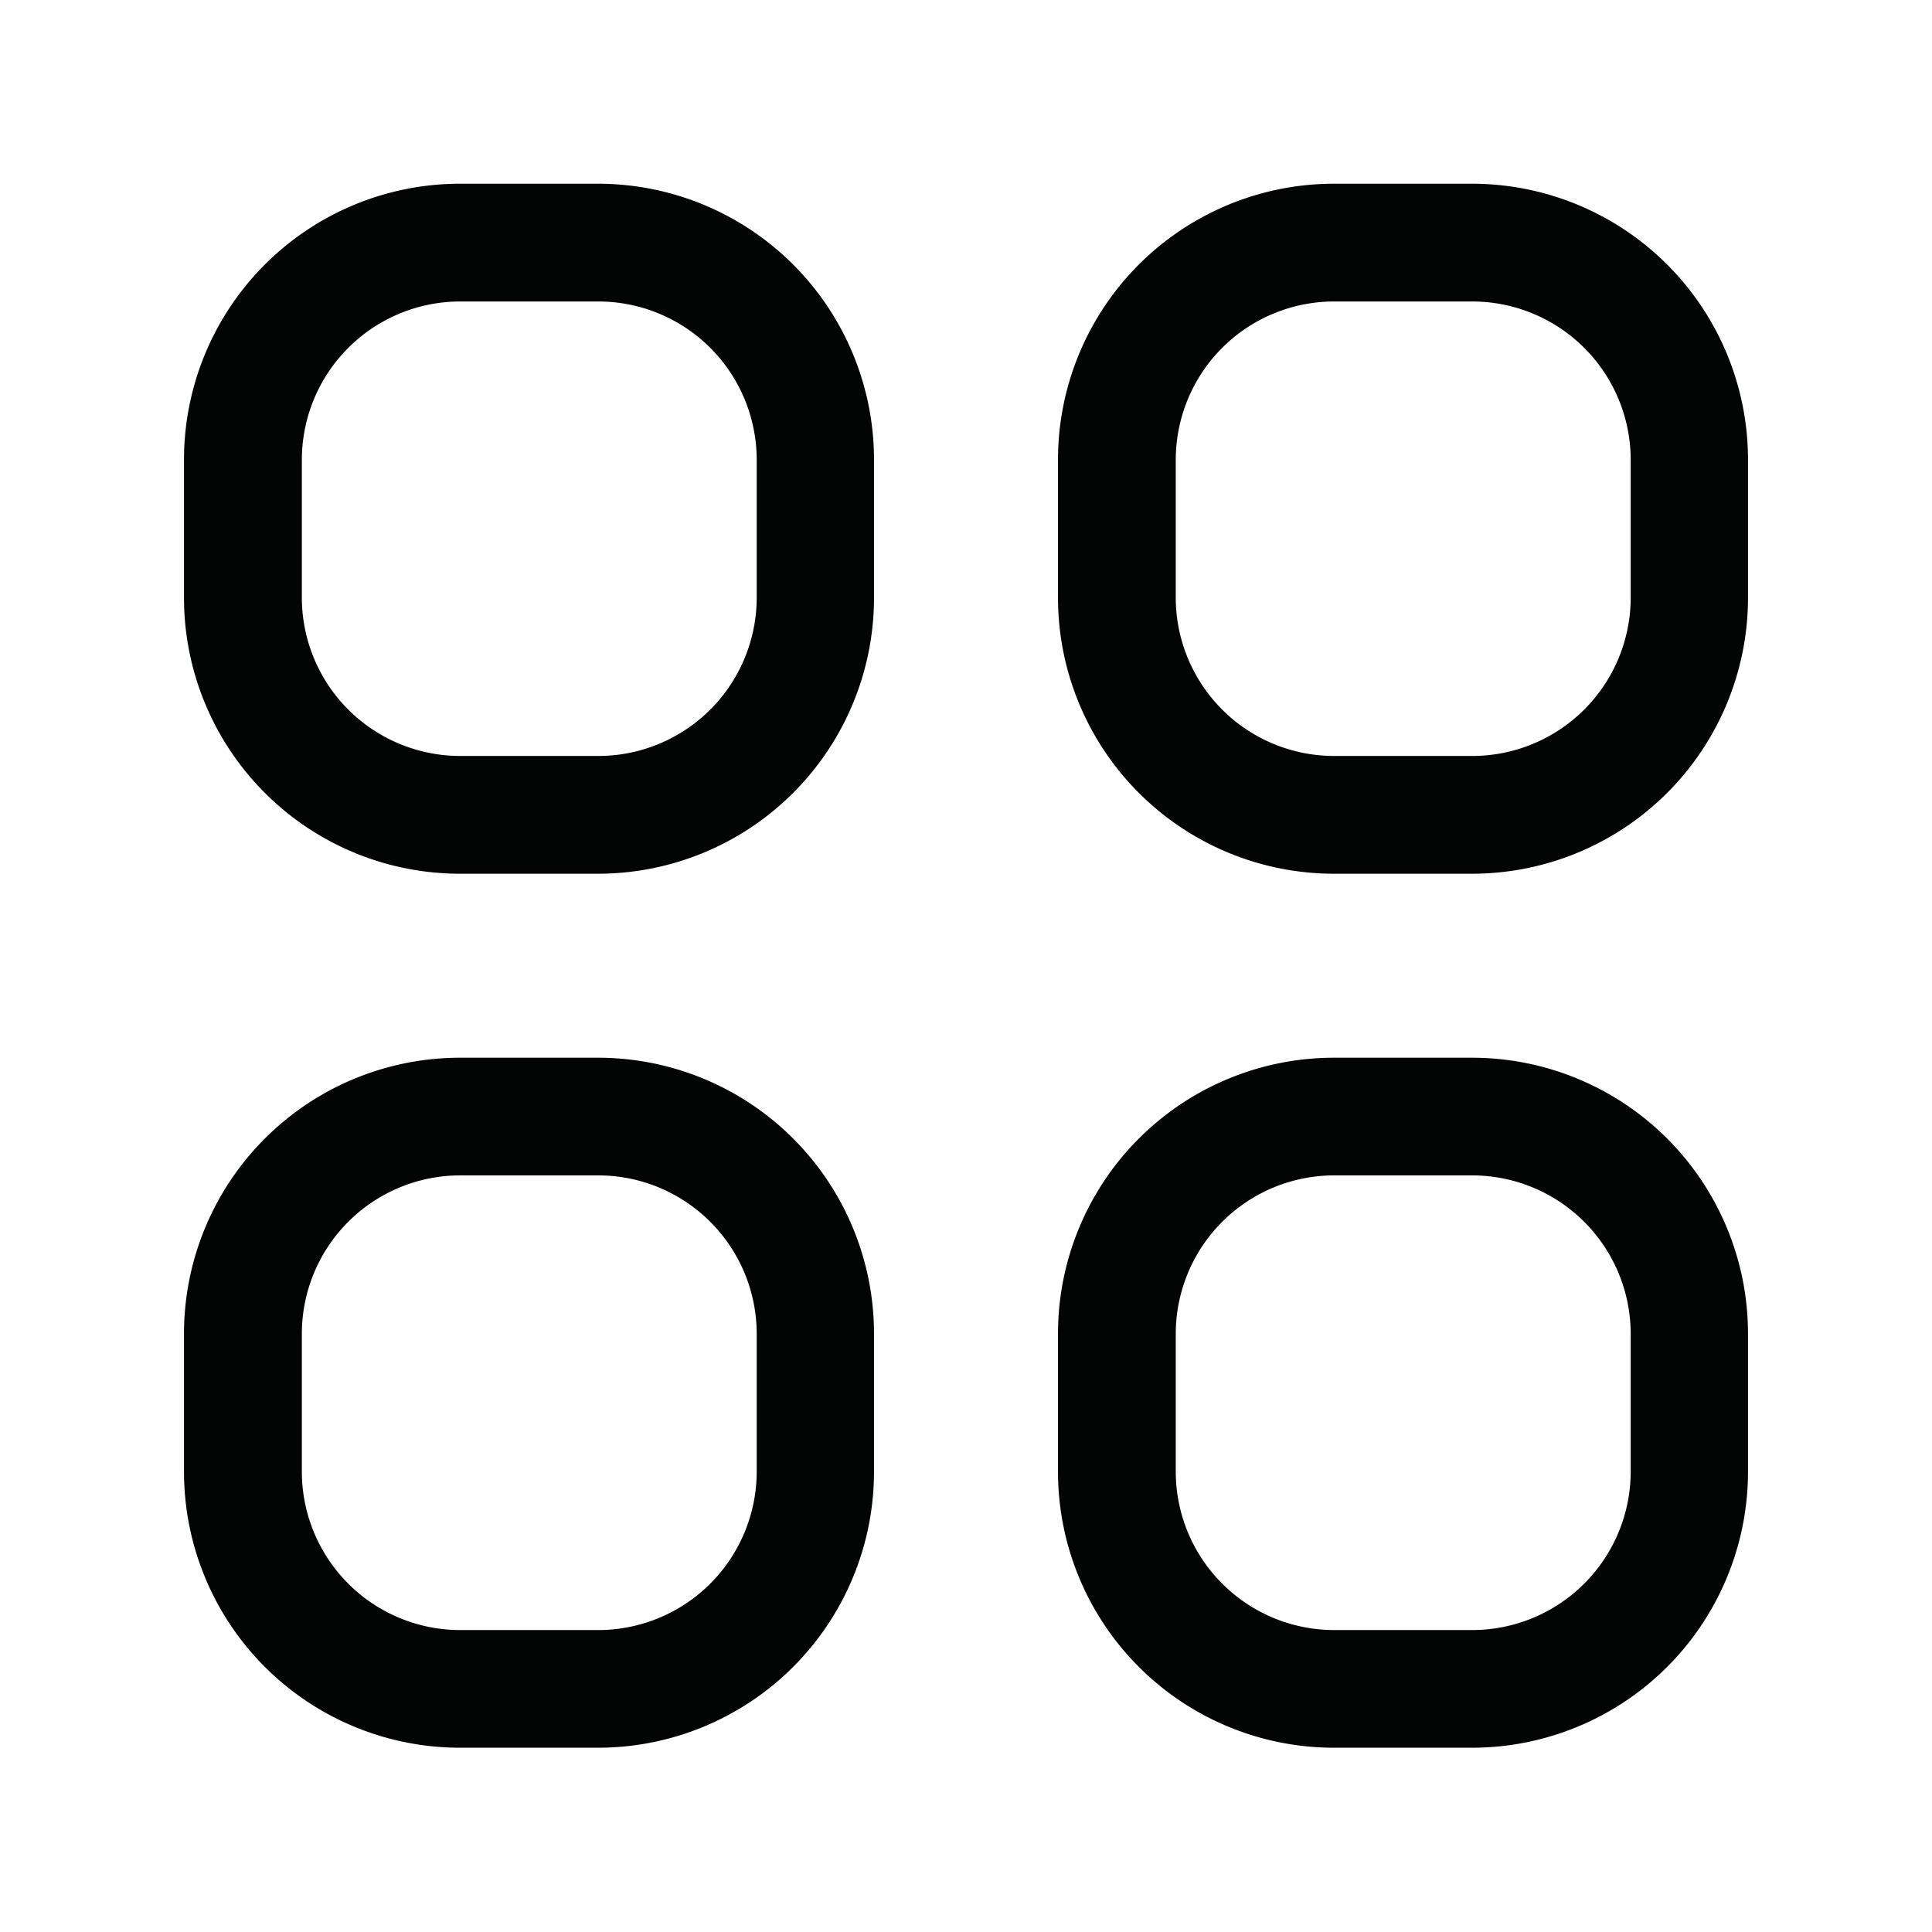
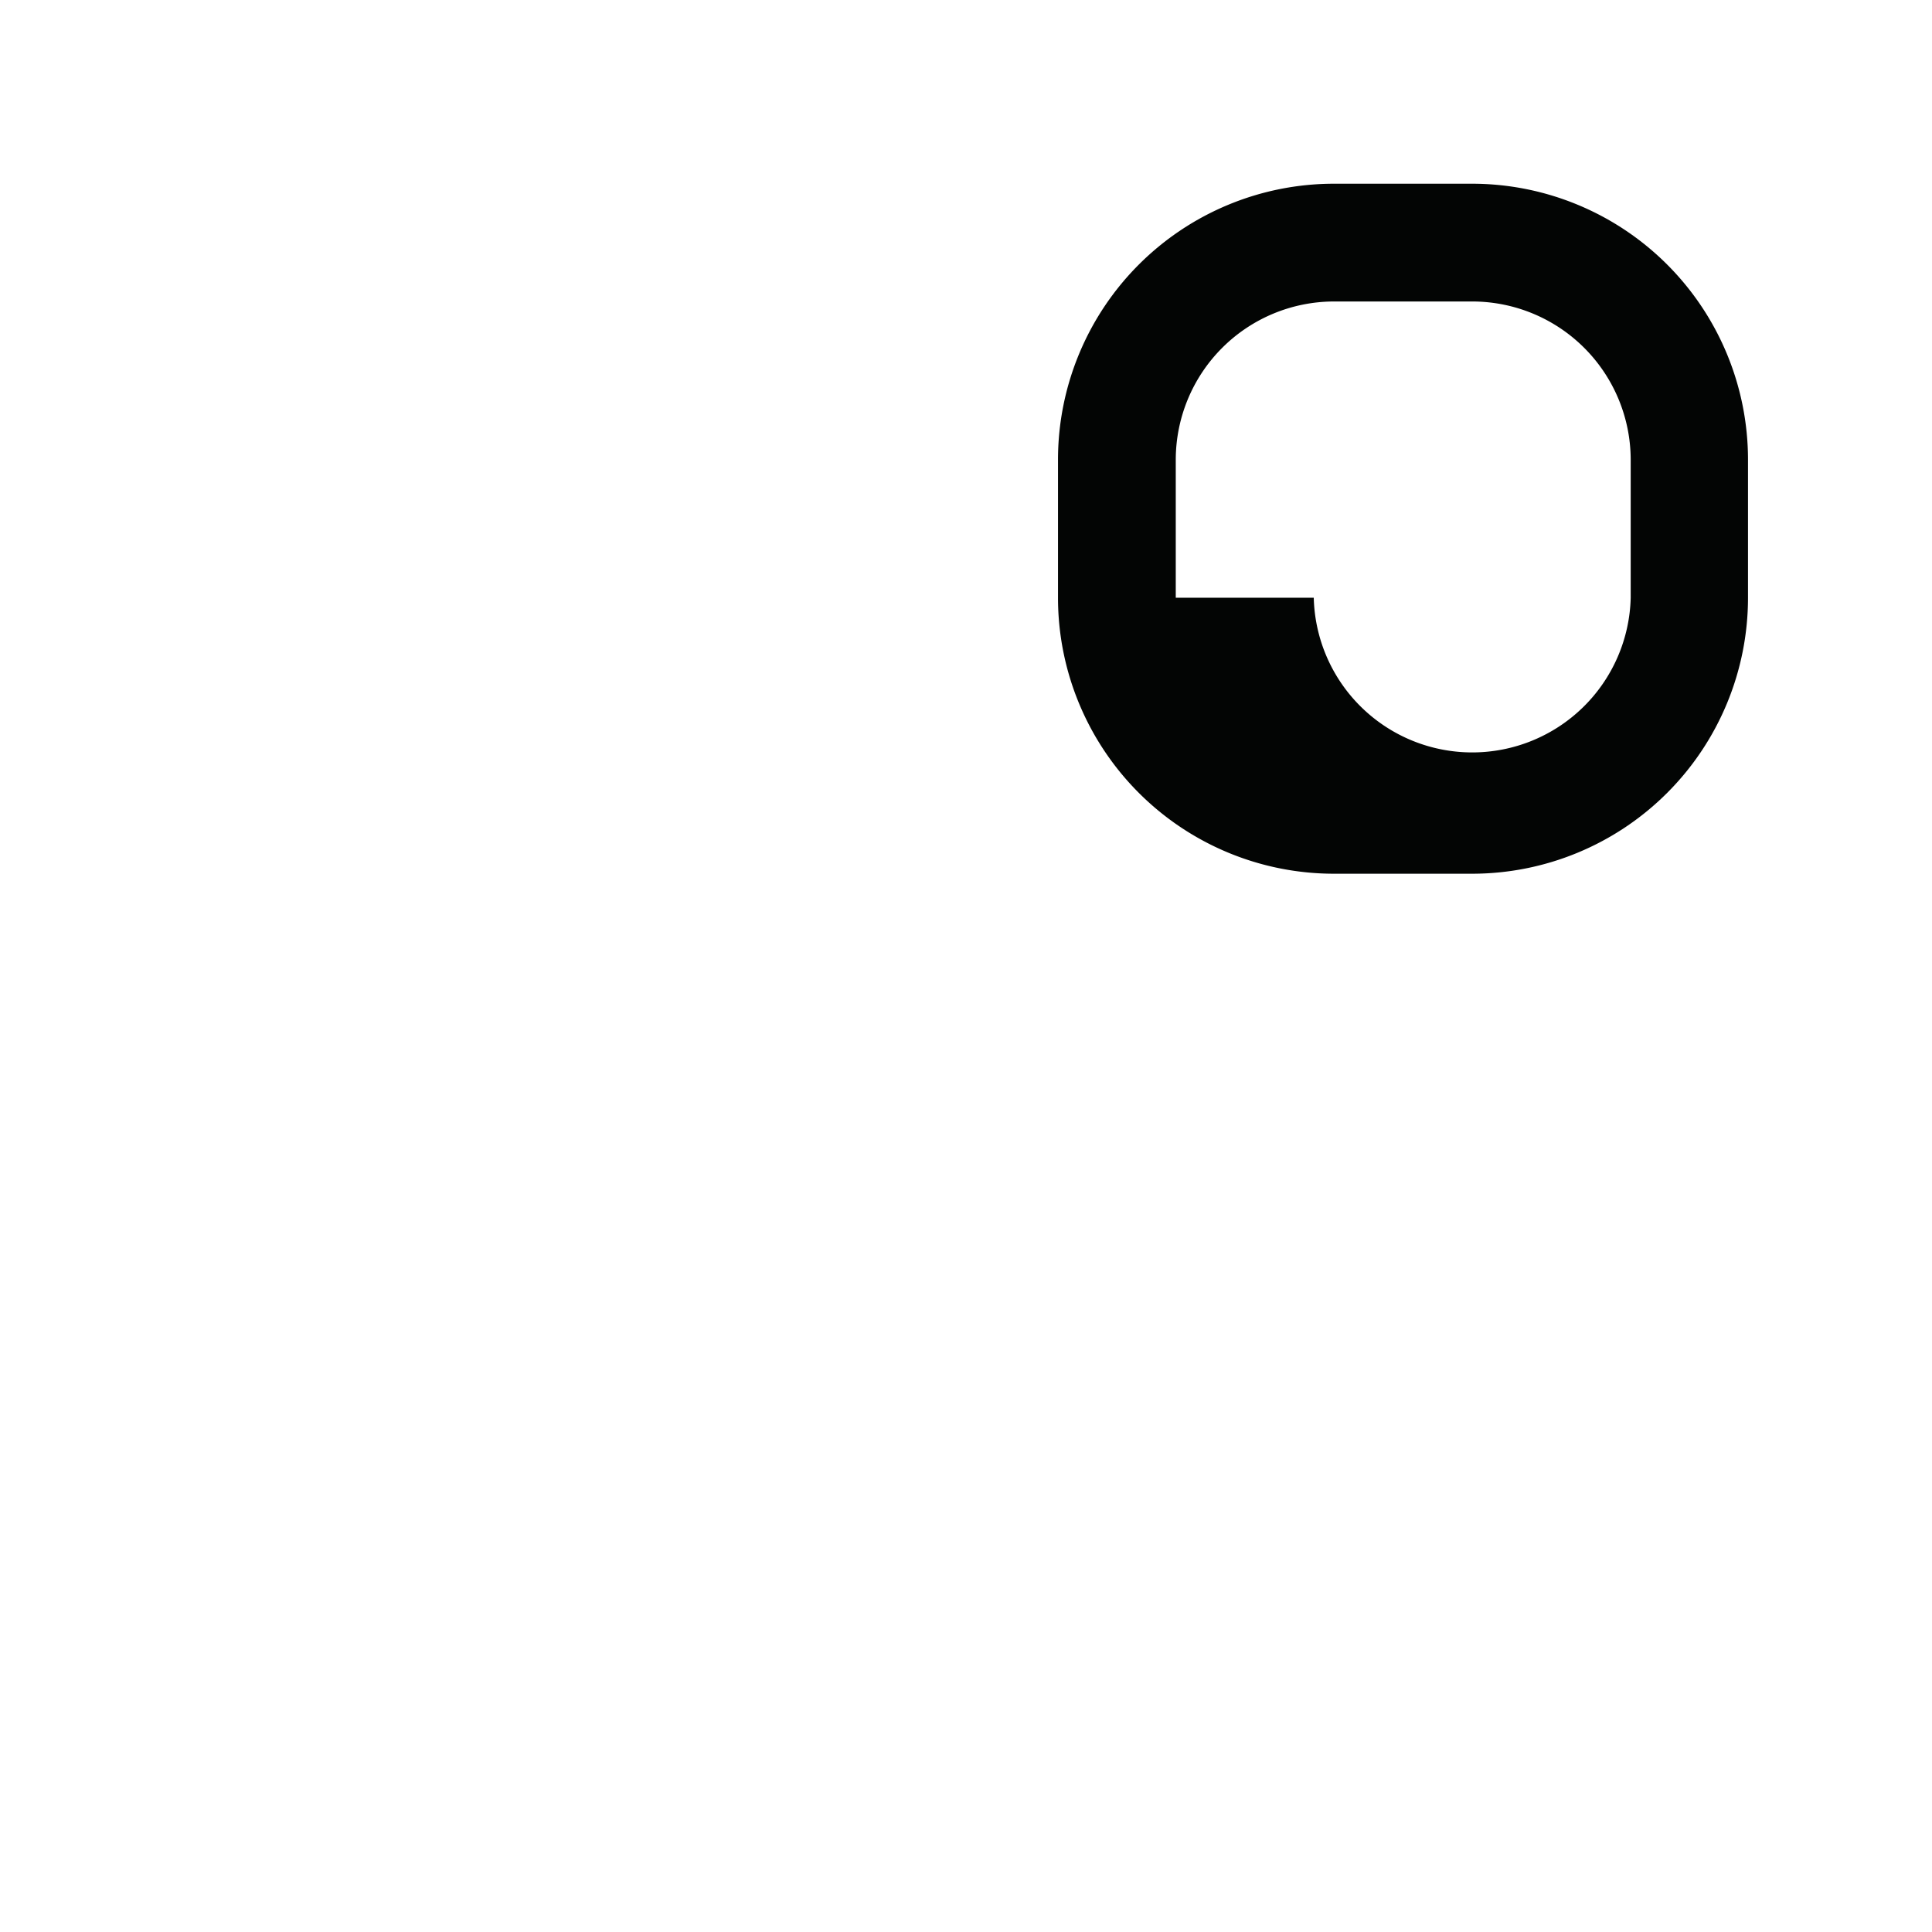
<svg xmlns="http://www.w3.org/2000/svg" width="21" height="21" viewBox="0 0 21 21">
  <g id="category" transform="translate(-4.675 -5.703)">
    <rect id="Rectangle_11" data-name="Rectangle 11" width="21" height="21" transform="translate(4.675 5.703)" fill="rgba(3,5,4,0)" />
-     <path id="Path_427" data-name="Path 427" d="M11.175,24.7h-1.5a3,3,0,0,1-3-3V20.2a3,3,0,0,1,3-3h1.5a3,3,0,0,1,3,3v1.5A3,3,0,0,1,11.175,24.7Zm-1.5-6.221A1.722,1.722,0,0,0,7.956,20.2v1.5a1.722,1.722,0,0,0,1.719,1.721h1.5A1.723,1.723,0,0,0,12.9,21.7V20.2a1.723,1.723,0,0,0-1.72-1.721Z" fill="#030504" />
-     <path id="Path_428" data-name="Path 428" d="M11.175,15.2h-1.5a3,3,0,0,1-3-3V10.7a3,3,0,0,1,3-3h1.5a3,3,0,0,1,3,3v1.5A3,3,0,0,1,11.175,15.2Zm-1.5-6.22A1.722,1.722,0,0,0,7.956,10.7v1.5a1.722,1.722,0,0,0,1.719,1.72h1.5A1.722,1.722,0,0,0,12.9,12.2V10.7a1.722,1.722,0,0,0-1.72-1.72Z" fill="#030504" />
-     <path id="Path_429" data-name="Path 429" d="M20.675,24.7h-1.5a3,3,0,0,1-3-3V20.2a3,3,0,0,1,3-3h1.5a3,3,0,0,1,3,3v1.5A3,3,0,0,1,20.675,24.7Zm-1.5-6.221a1.723,1.723,0,0,0-1.72,1.721v1.5a1.723,1.723,0,0,0,1.72,1.721h1.5A1.724,1.724,0,0,0,22.4,21.7V20.2a1.724,1.724,0,0,0-1.721-1.721Z" fill="#030504" />
-     <path id="Path_430" data-name="Path 430" d="M20.675,15.2h-1.5a3,3,0,0,1-3-3V10.7a3,3,0,0,1,3-3h1.5a3,3,0,0,1,3,3v1.5A3,3,0,0,1,20.675,15.2Zm-1.5-6.22a1.722,1.722,0,0,0-1.72,1.72v1.5a1.722,1.722,0,0,0,1.72,1.72h1.5A1.723,1.723,0,0,0,22.4,12.2V10.7a1.723,1.723,0,0,0-1.721-1.72Z" fill="#030504" />
+     <path id="Path_430" data-name="Path 430" d="M20.675,15.2h-1.5a3,3,0,0,1-3-3V10.7a3,3,0,0,1,3-3h1.5a3,3,0,0,1,3,3v1.5A3,3,0,0,1,20.675,15.2Zm-1.5-6.22a1.722,1.722,0,0,0-1.72,1.72v1.5h1.5A1.723,1.723,0,0,0,22.4,12.2V10.7a1.723,1.723,0,0,0-1.721-1.72Z" fill="#030504" />
  </g>
</svg>